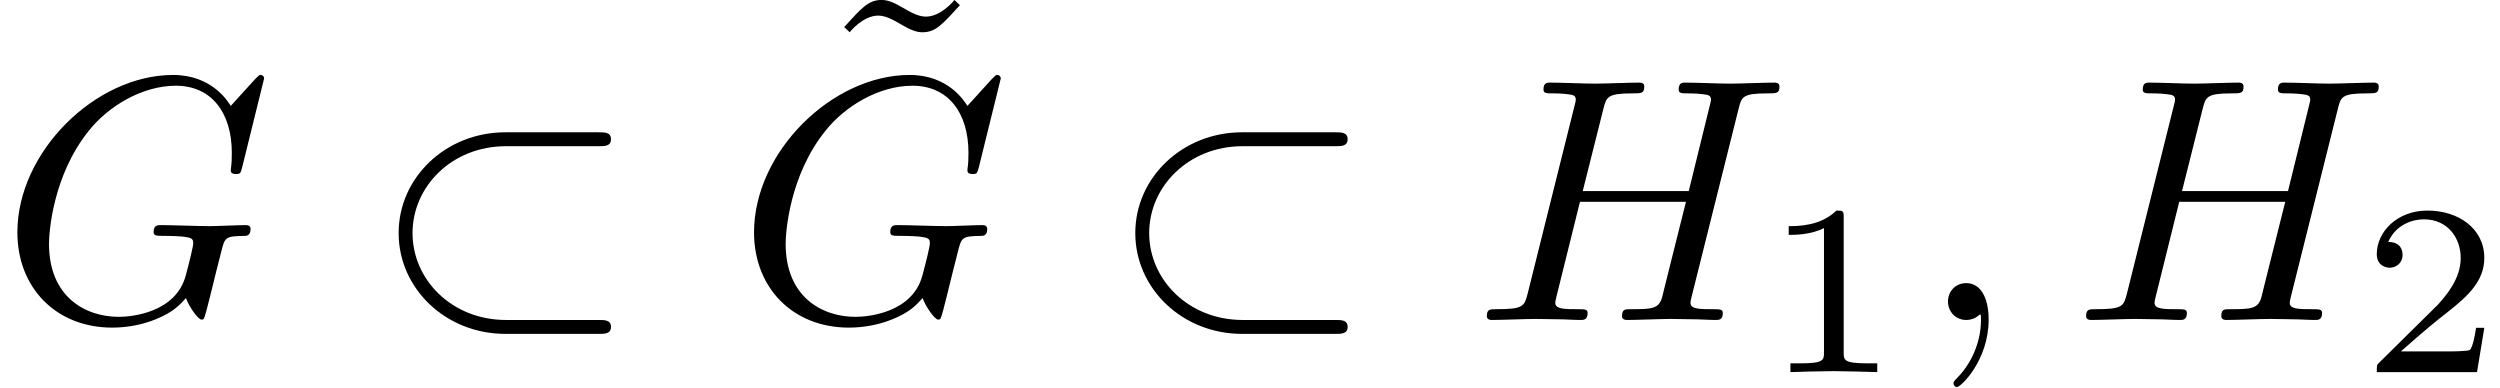
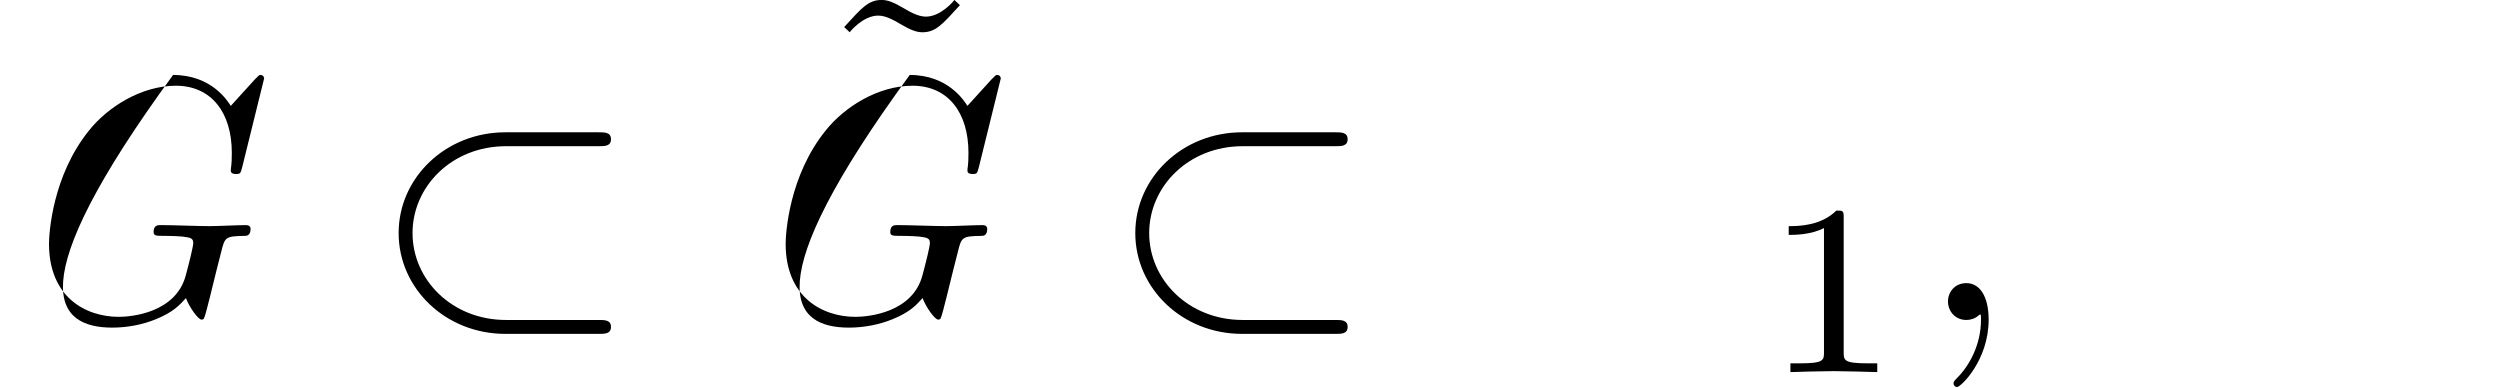
<svg xmlns="http://www.w3.org/2000/svg" xmlns:xlink="http://www.w3.org/1999/xlink" height="13.381pt" version="1.1" viewBox="92.4 64.552 86.32 13.381" width="86.32pt">
  <defs>
    <path d="M2.03 -0.01C2.03 -0.67 1.78 -1.06 1.39 -1.06C1.06 -1.06 0.86 -0.81 0.86 -0.53C0.86 -0.26 1.06 0 1.39 0C1.51 0 1.64 -0.04 1.74 -0.13C1.77 -0.15 1.78 -0.16 1.79 -0.16S1.81 -0.15 1.81 -0.01C1.81 0.73 1.46 1.33 1.13 1.66C1.02 1.77 1.02 1.79 1.02 1.82C1.02 1.89 1.07 1.93 1.12 1.93C1.23 1.93 2.03 1.16 2.03 -0.01Z" id="g1-59" />
-     <path d="M7.6 -6.95C7.6 -6.98 7.58 -7.05 7.49 -7.05C7.46 -7.05 7.45 -7.04 7.34 -6.93L6.64 -6.16C6.55 -6.3 6.09 -7.05 4.98 -7.05C2.75 -7.05 0.5 -4.84 0.5 -2.52C0.5 -0.93 1.61 0.22 3.23 0.22C3.67 0.22 4.12 0.13 4.48 -0.02C4.98 -0.22 5.17 -0.43 5.35 -0.63C5.44 -0.38 5.7 -0.01 5.8 -0.01C5.85 -0.01 5.87 -0.04 5.87 -0.05C5.89 -0.07 5.99 -0.45 6.04 -0.66L6.23 -1.43C6.27 -1.6 6.32 -1.77 6.36 -1.94C6.47 -2.39 6.48 -2.41 7.05 -2.42C7.1 -2.42 7.21 -2.43 7.21 -2.62C7.21 -2.69 7.16 -2.73 7.08 -2.73C6.85 -2.73 6.26 -2.7 6.03 -2.7C5.72 -2.7 4.94 -2.73 4.63 -2.73C4.54 -2.73 4.42 -2.73 4.42 -2.53C4.42 -2.42 4.5 -2.42 4.72 -2.42C4.73 -2.42 5.02 -2.42 5.25 -2.4C5.51 -2.37 5.56 -2.34 5.56 -2.21C5.56 -2.12 5.45 -1.67 5.35 -1.3C5.07 -0.2 3.77 -0.09 3.42 -0.09C2.46 -0.09 1.41 -0.66 1.41 -2.19C1.41 -2.5 1.51 -4.15 2.56 -5.45C3.1 -6.13 4.07 -6.74 5.06 -6.74C6.08 -6.74 6.67 -5.97 6.67 -4.81C6.67 -4.41 6.64 -4.4 6.64 -4.3S6.75 -4.2 6.79 -4.2C6.92 -4.2 6.92 -4.22 6.97 -4.4L7.6 -6.95Z" id="g1-71" />
-     <path d="M7.63 -6.06C7.72 -6.42 7.74 -6.52 8.47 -6.52C8.73 -6.52 8.81 -6.52 8.81 -6.72C8.81 -6.83 8.7 -6.83 8.67 -6.83C8.39 -6.83 7.67 -6.8 7.39 -6.8C7.1 -6.8 6.39 -6.83 6.1 -6.83C6.02 -6.83 5.91 -6.83 5.91 -6.63C5.91 -6.52 6 -6.52 6.19 -6.52C6.21 -6.52 6.4 -6.52 6.57 -6.5C6.75 -6.48 6.84 -6.47 6.84 -6.34C6.84 -6.3 6.83 -6.28 6.8 -6.15L6.2 -3.71H3.15L3.74 -6.06C3.83 -6.42 3.86 -6.52 4.58 -6.52C4.84 -6.52 4.92 -6.52 4.92 -6.72C4.92 -6.83 4.81 -6.83 4.78 -6.83C4.5 -6.83 3.78 -6.8 3.5 -6.8C3.21 -6.8 2.5 -6.83 2.21 -6.83C2.13 -6.83 2.02 -6.83 2.02 -6.63C2.02 -6.52 2.11 -6.52 2.3 -6.52C2.32 -6.52 2.51 -6.52 2.68 -6.5C2.86 -6.48 2.95 -6.47 2.95 -6.34C2.95 -6.3 2.94 -6.27 2.91 -6.15L1.57 -0.78C1.47 -0.39 1.45 -0.31 0.66 -0.31C0.48 -0.31 0.39 -0.31 0.39 -0.11C0.39 0 0.51 0 0.53 0C0.81 0 1.52 -0.03 1.8 -0.03C2.01 -0.03 2.23 -0.02 2.44 -0.02C2.66 -0.02 2.88 0 3.09 0C3.17 0 3.29 0 3.29 -0.2C3.29 -0.31 3.2 -0.31 3.01 -0.31C2.64 -0.31 2.36 -0.31 2.36 -0.49C2.36 -0.55 2.38 -0.6 2.39 -0.66L3.07 -3.4H6.12C5.7 -1.74 5.47 -0.79 5.43 -0.64C5.33 -0.32 5.14 -0.31 4.52 -0.31C4.37 -0.31 4.28 -0.31 4.28 -0.11C4.28 0 4.4 0 4.42 0C4.7 0 5.41 -0.03 5.69 -0.03C5.9 -0.03 6.12 -0.02 6.33 -0.02C6.55 -0.02 6.77 0 6.98 0C7.06 0 7.18 0 7.18 -0.2C7.18 -0.31 7.09 -0.31 6.9 -0.31C6.53 -0.31 6.25 -0.31 6.25 -0.49C6.25 -0.55 6.27 -0.6 6.28 -0.66L7.63 -6.06Z" id="g1-72" />
+     <path d="M7.6 -6.95C7.6 -6.98 7.58 -7.05 7.49 -7.05C7.46 -7.05 7.45 -7.04 7.34 -6.93L6.64 -6.16C6.55 -6.3 6.09 -7.05 4.98 -7.05C0.5 -0.93 1.61 0.22 3.23 0.22C3.67 0.22 4.12 0.13 4.48 -0.02C4.98 -0.22 5.17 -0.43 5.35 -0.63C5.44 -0.38 5.7 -0.01 5.8 -0.01C5.85 -0.01 5.87 -0.04 5.87 -0.05C5.89 -0.07 5.99 -0.45 6.04 -0.66L6.23 -1.43C6.27 -1.6 6.32 -1.77 6.36 -1.94C6.47 -2.39 6.48 -2.41 7.05 -2.42C7.1 -2.42 7.21 -2.43 7.21 -2.62C7.21 -2.69 7.16 -2.73 7.08 -2.73C6.85 -2.73 6.26 -2.7 6.03 -2.7C5.72 -2.7 4.94 -2.73 4.63 -2.73C4.54 -2.73 4.42 -2.73 4.42 -2.53C4.42 -2.42 4.5 -2.42 4.72 -2.42C4.73 -2.42 5.02 -2.42 5.25 -2.4C5.51 -2.37 5.56 -2.34 5.56 -2.21C5.56 -2.12 5.45 -1.67 5.35 -1.3C5.07 -0.2 3.77 -0.09 3.42 -0.09C2.46 -0.09 1.41 -0.66 1.41 -2.19C1.41 -2.5 1.51 -4.15 2.56 -5.45C3.1 -6.13 4.07 -6.74 5.06 -6.74C6.08 -6.74 6.67 -5.97 6.67 -4.81C6.67 -4.41 6.64 -4.4 6.64 -4.3S6.75 -4.2 6.79 -4.2C6.92 -4.2 6.92 -4.22 6.97 -4.4L7.6 -6.95Z" id="g1-71" />
    <path d="M6.59 -5C6.76 -5 6.94 -5 6.94 -5.2S6.76 -5.4 6.59 -5.4H3.9C2.19 -5.4 0.83 -4.1 0.83 -2.5S2.19 0.4 3.9 0.4H6.59C6.76 0.4 6.94 0.4 6.94 0.2S6.76 0 6.59 0H3.92C2.36 0 1.23 -1.16 1.23 -2.5S2.36 -5 3.92 -5H6.59Z" id="g0-26" />
    <path d="M4.16 -6.53L4 -6.68C4 -6.67 3.62 -6.2 3.18 -6.2C2.95 -6.2 2.7 -6.35 2.53 -6.45C2.26 -6.61 2.08 -6.68 1.91 -6.68C1.53 -6.68 1.34 -6.46 0.83 -5.9L0.99 -5.75C0.99 -5.76 1.37 -6.23 1.81 -6.23C2.04 -6.23 2.29 -6.08 2.46 -5.98C2.73 -5.82 2.91 -5.75 3.08 -5.75C3.46 -5.75 3.65 -5.97 4.16 -6.53Z" id="g2-126" />
    <path d="M2.345 -4.452C2.345 -4.641 2.331 -4.648 2.135 -4.648C1.687 -4.207 1.05 -4.2 0.763 -4.2V-3.948C0.931 -3.948 1.393 -3.948 1.778 -4.144V-0.574C1.778 -0.343 1.778 -0.252 1.078 -0.252H0.812V0C0.938 -0.007 1.799 -0.028 2.058 -0.028C2.275 -0.028 3.157 -0.007 3.311 0V-0.252H3.045C2.345 -0.252 2.345 -0.343 2.345 -0.574V-4.452Z" id="g3-49" />
-     <path d="M3.535 -1.274H3.297C3.276 -1.12 3.206 -0.707 3.115 -0.637C3.059 -0.595 2.52 -0.595 2.422 -0.595H1.134C1.869 -1.246 2.114 -1.442 2.534 -1.771C3.052 -2.184 3.535 -2.618 3.535 -3.283C3.535 -4.13 2.793 -4.648 1.897 -4.648C1.029 -4.648 0.441 -4.039 0.441 -3.395C0.441 -3.038 0.742 -3.003 0.812 -3.003C0.98 -3.003 1.183 -3.122 1.183 -3.374C1.183 -3.5 1.134 -3.745 0.77 -3.745C0.987 -4.242 1.463 -4.396 1.792 -4.396C2.492 -4.396 2.856 -3.85 2.856 -3.283C2.856 -2.674 2.422 -2.191 2.198 -1.939L0.511 -0.273C0.441 -0.21 0.441 -0.196 0.441 0H3.325L3.535 -1.274Z" id="g3-50" />
  </defs>
  <g id="page1" transform="matrix(1.2 0 0 1.2 0 0)">
    <use x="77" xlink:href="#g1-71" y="63" />
    <use x="87.64" xlink:href="#g0-26" y="63" />
    <use x="100.46" xlink:href="#g2-126" y="60.472" />
    <use x="98.196" xlink:href="#g1-71" y="63" />
    <use x="108.836" xlink:href="#g0-26" y="63" />
    <use x="119.391" xlink:href="#g1-72" y="63" />
    <use x="127.704" xlink:href="#g3-49" y="64.5" />
    <use x="132.19" xlink:href="#g1-59" y="63" />
    <use x="136.634" xlink:href="#g1-72" y="63" />
    <use x="144.947" xlink:href="#g3-50" y="64.5" />
  </g>
</svg>